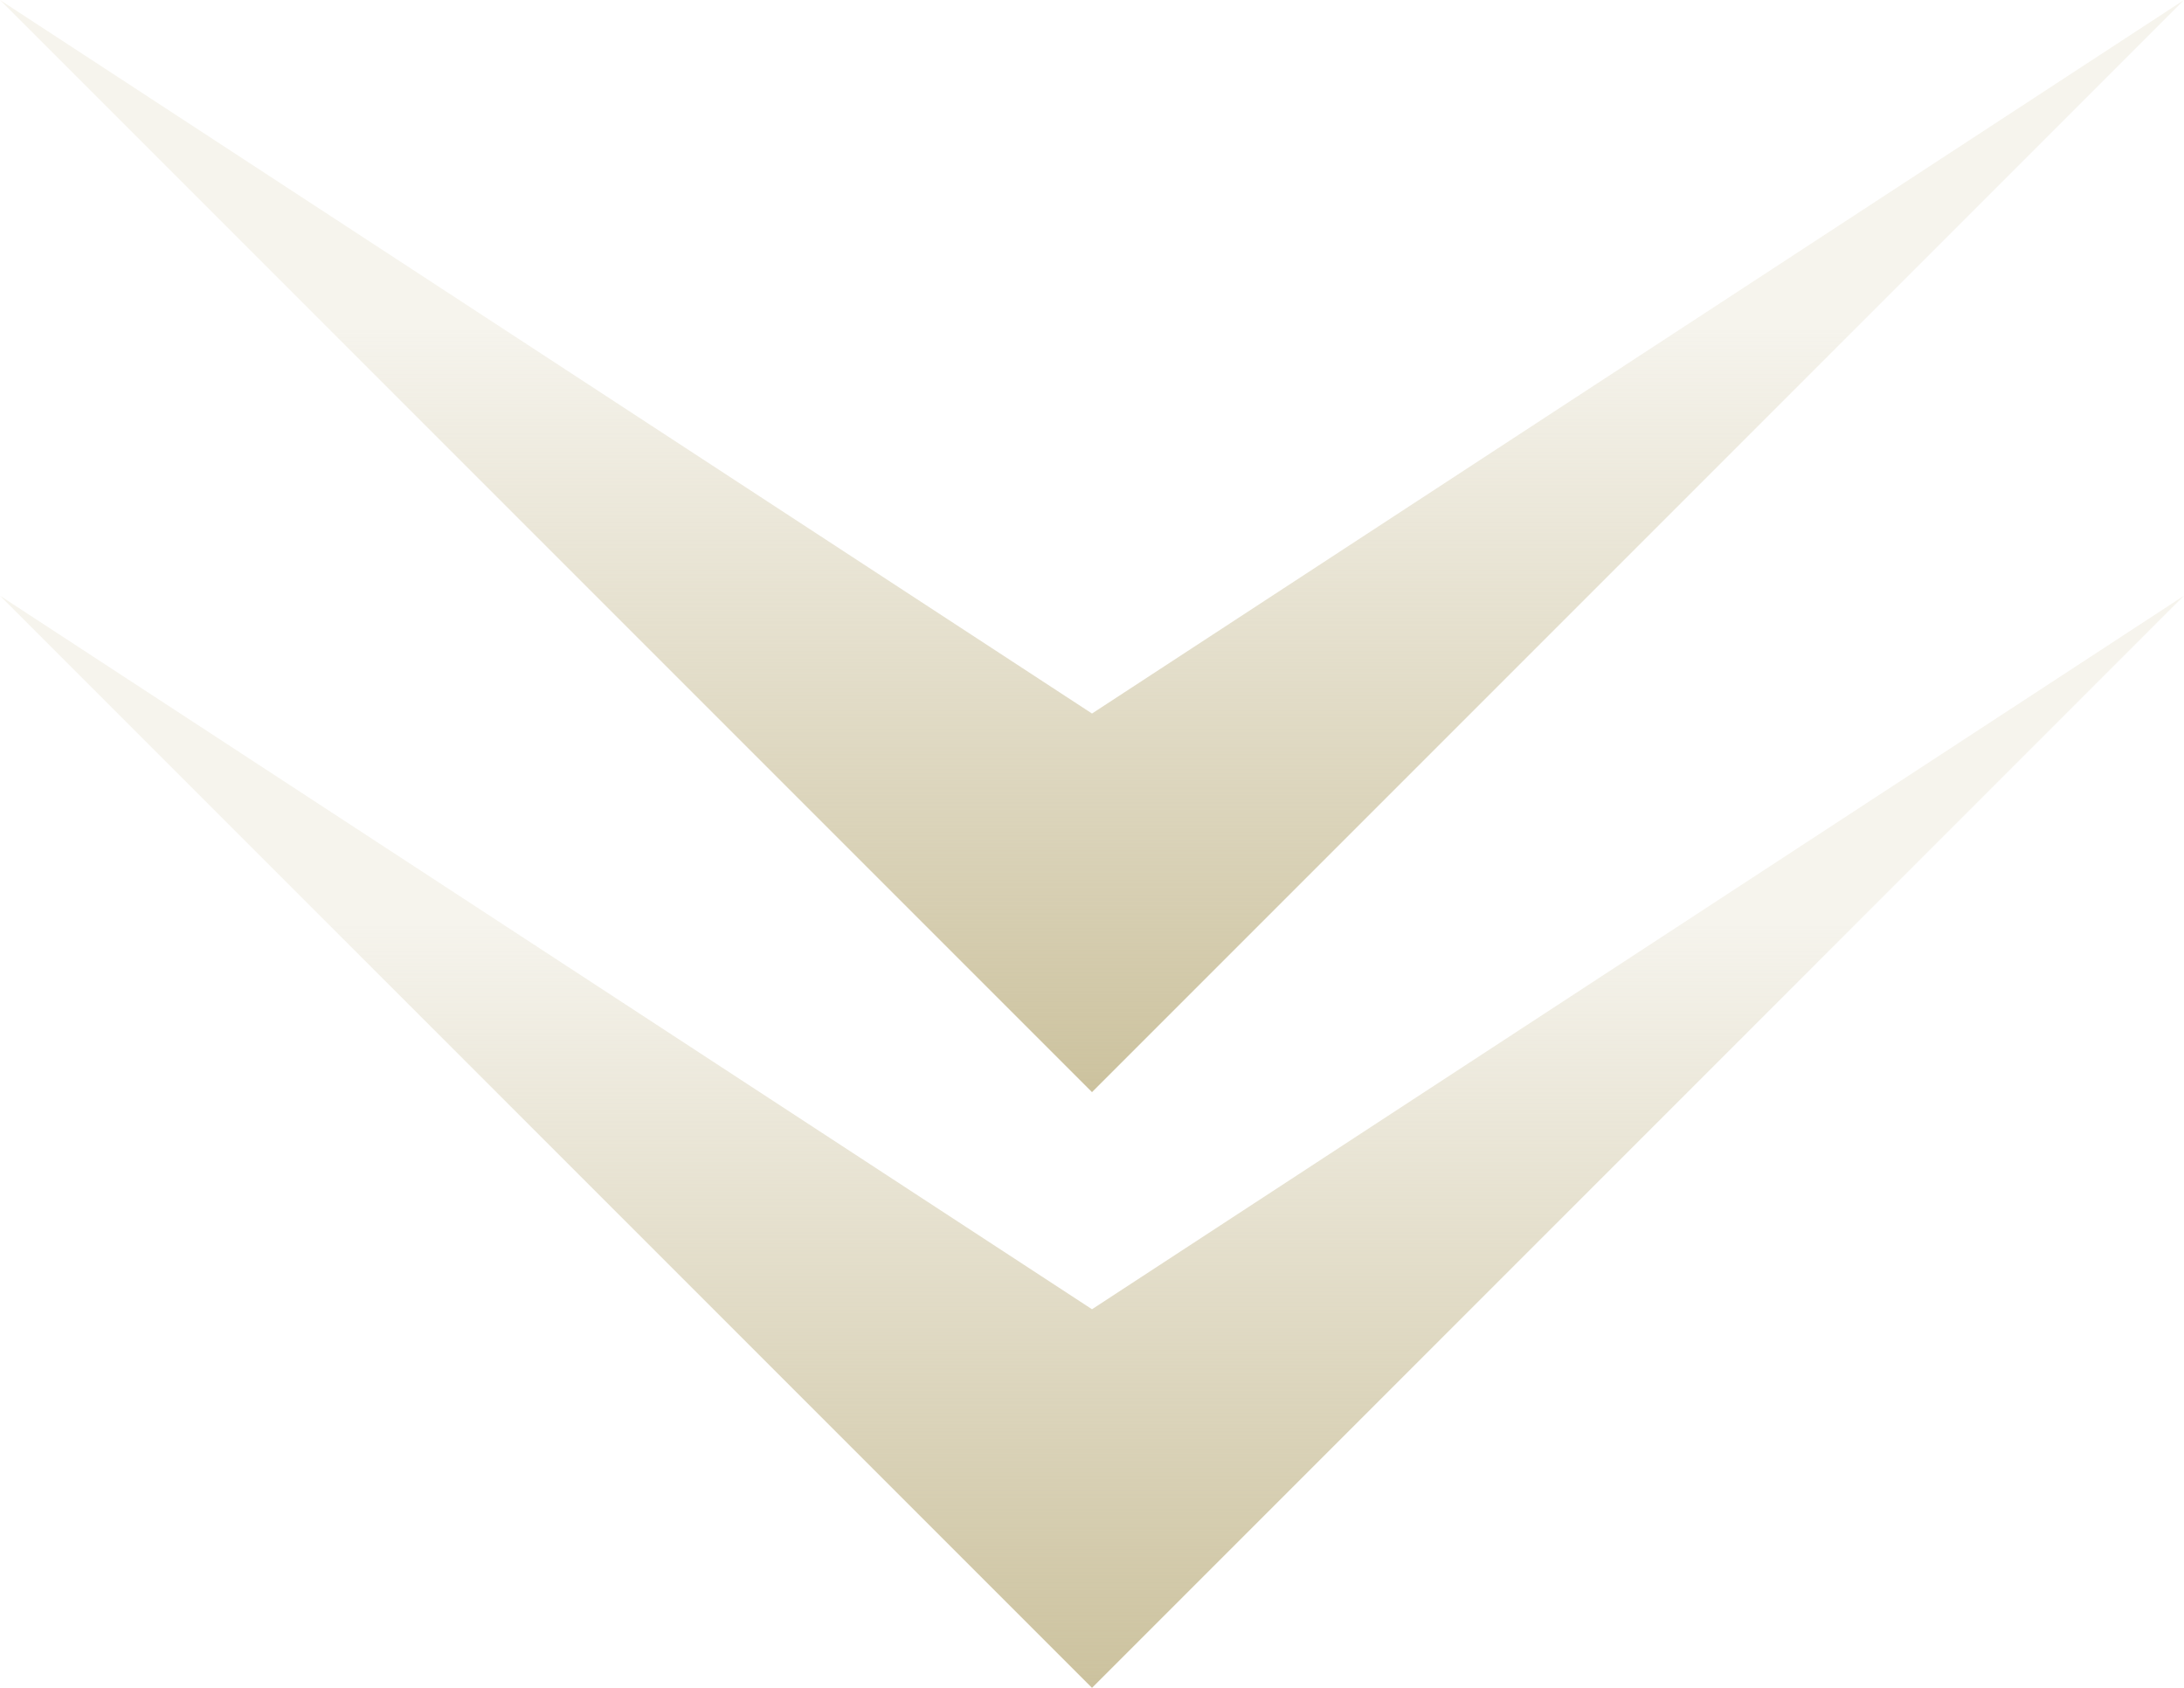
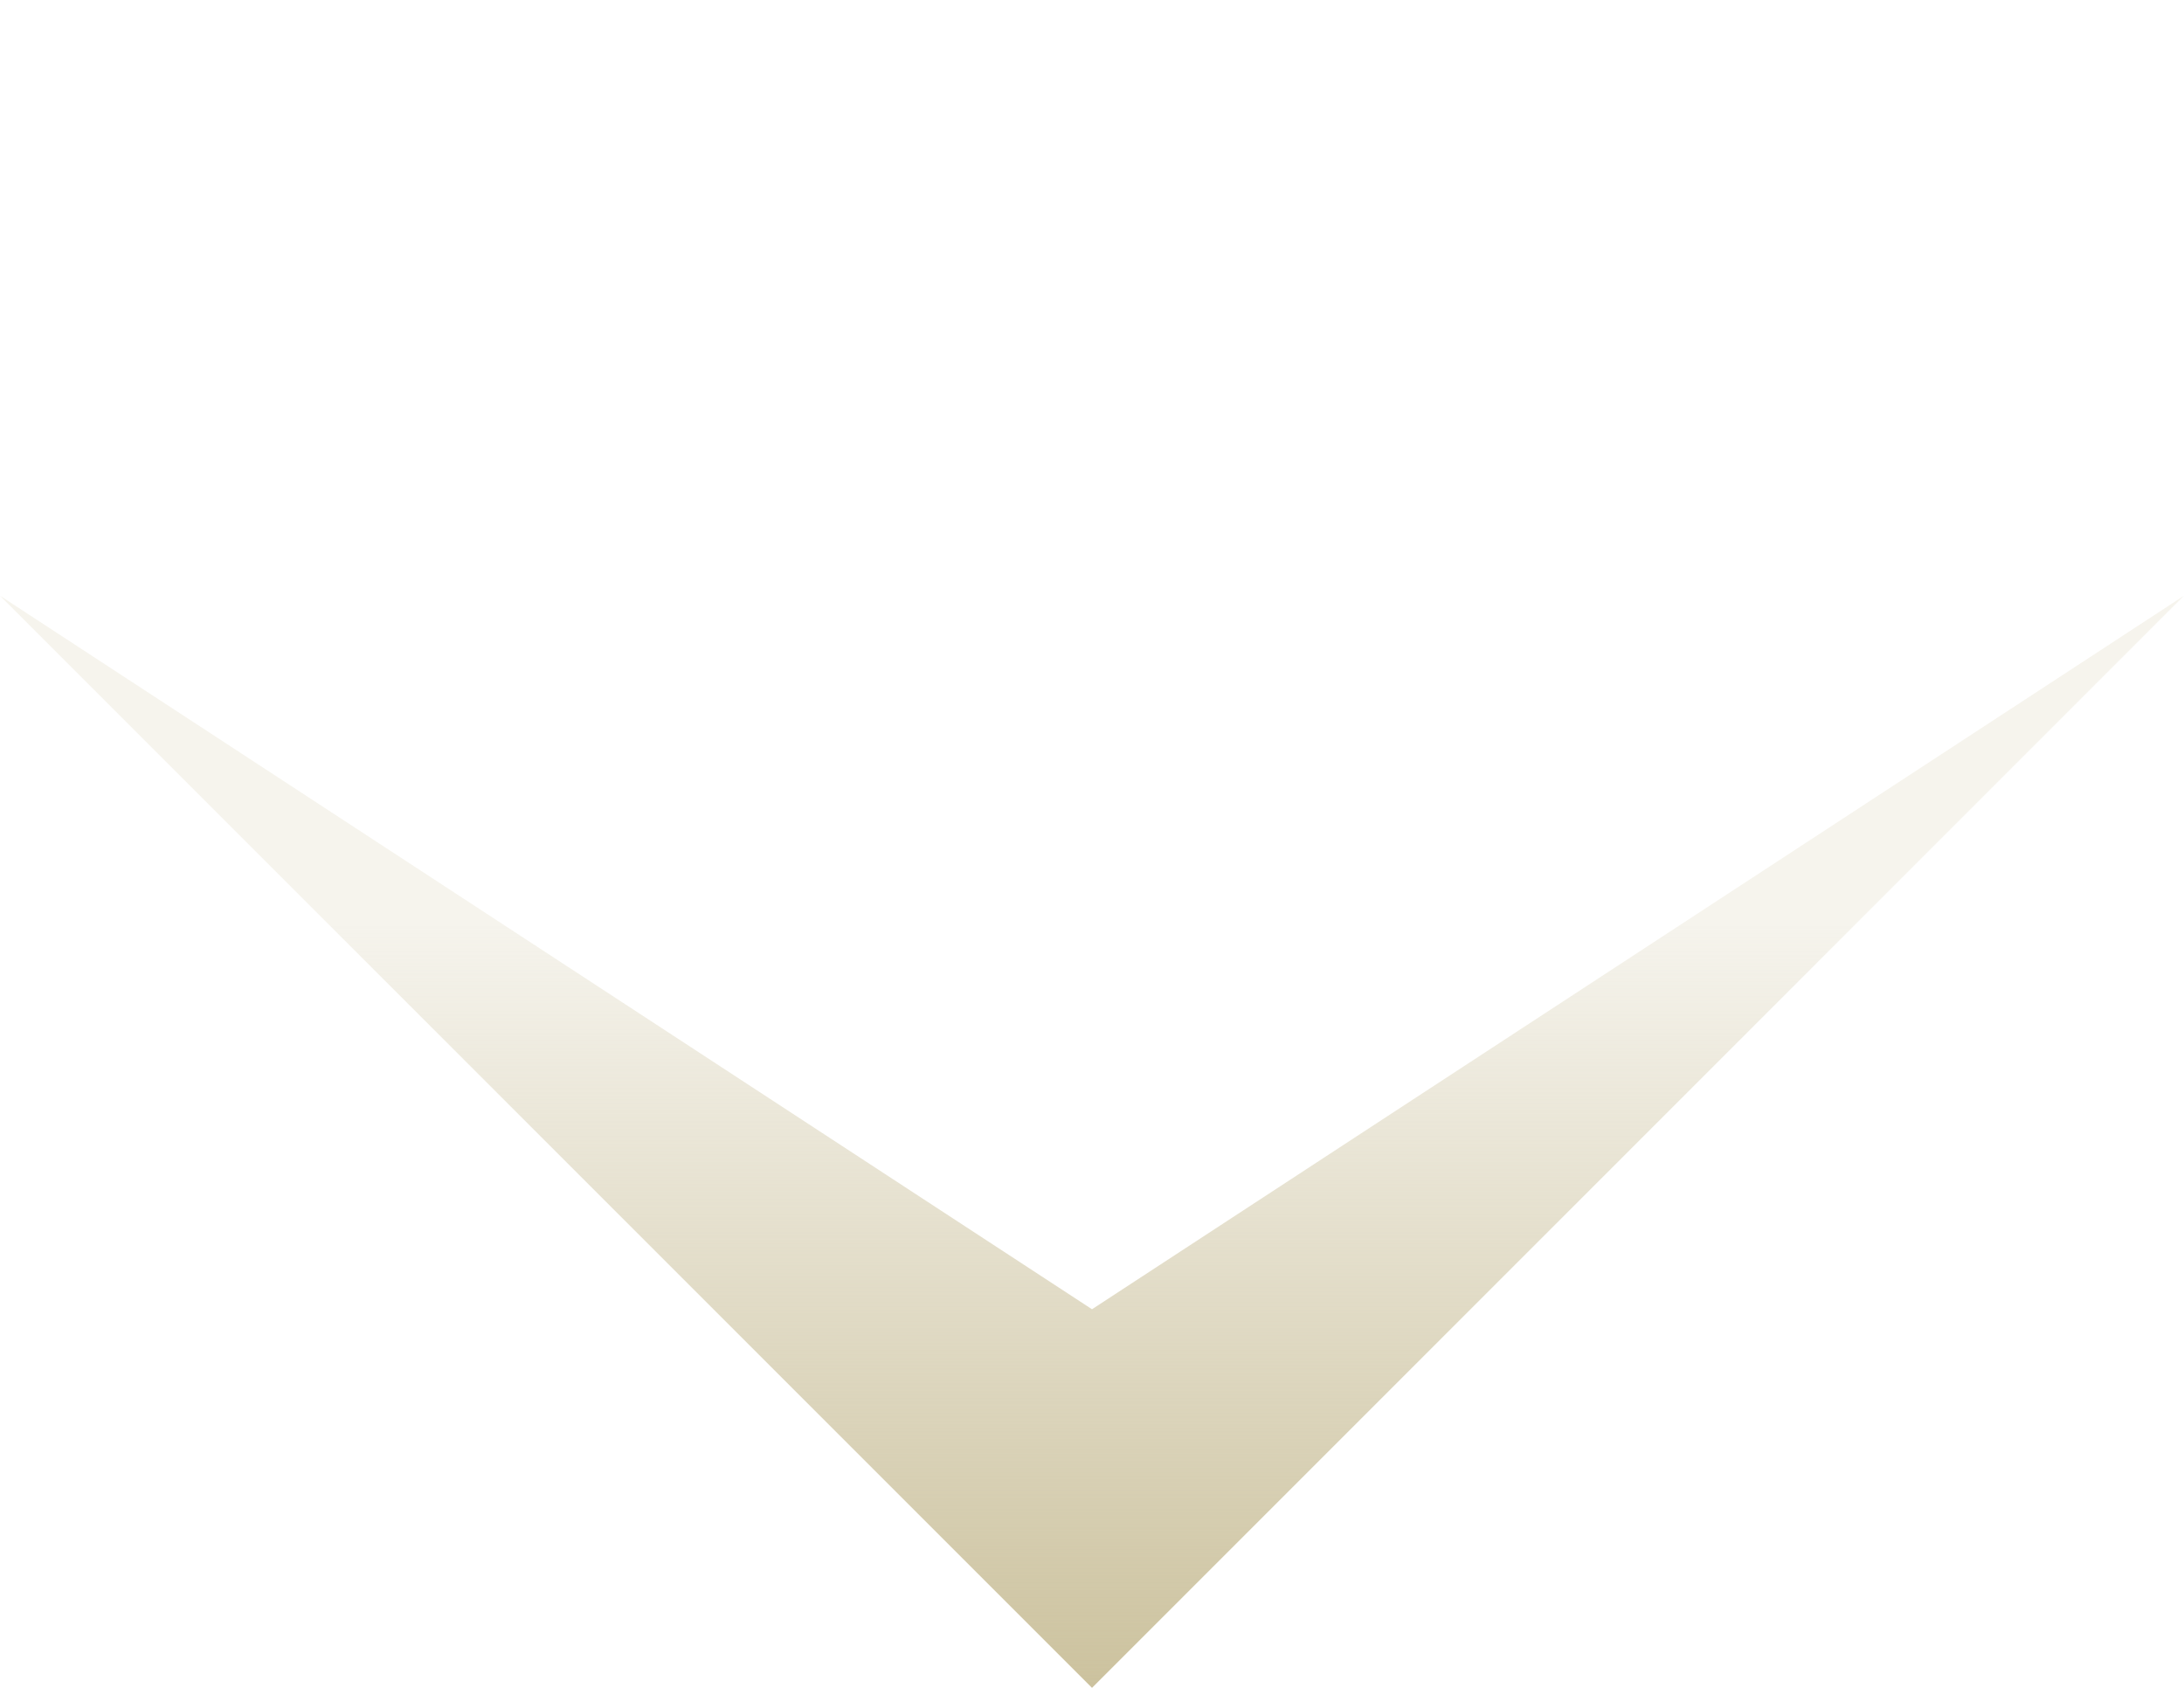
<svg xmlns="http://www.w3.org/2000/svg" width="88" height="68" viewBox="0 0 88 68" fill="none">
-   <path d="M44 44L0 0L44 28.747L88 0L44 44Z" fill="url(#paint0_linear_29_21)" />
  <path d="M44 68L0 24L44 52.747L88 24L44 68Z" fill="url(#paint1_linear_29_21)" />
  <defs>
    <linearGradient id="paint0_linear_29_21" x1="44" y1="0" x2="44" y2="44" gradientUnits="userSpaceOnUse">
      <stop offset="0.302" stop-color="#CCC29E" stop-opacity="0.19" />
      <stop offset="1" stop-color="#CCC29E" />
    </linearGradient>
    <linearGradient id="paint1_linear_29_21" x1="44" y1="24" x2="44" y2="68" gradientUnits="userSpaceOnUse">
      <stop offset="0.302" stop-color="#CCC29E" stop-opacity="0.19" />
      <stop offset="1" stop-color="#CCC29E" />
    </linearGradient>
  </defs>
</svg>